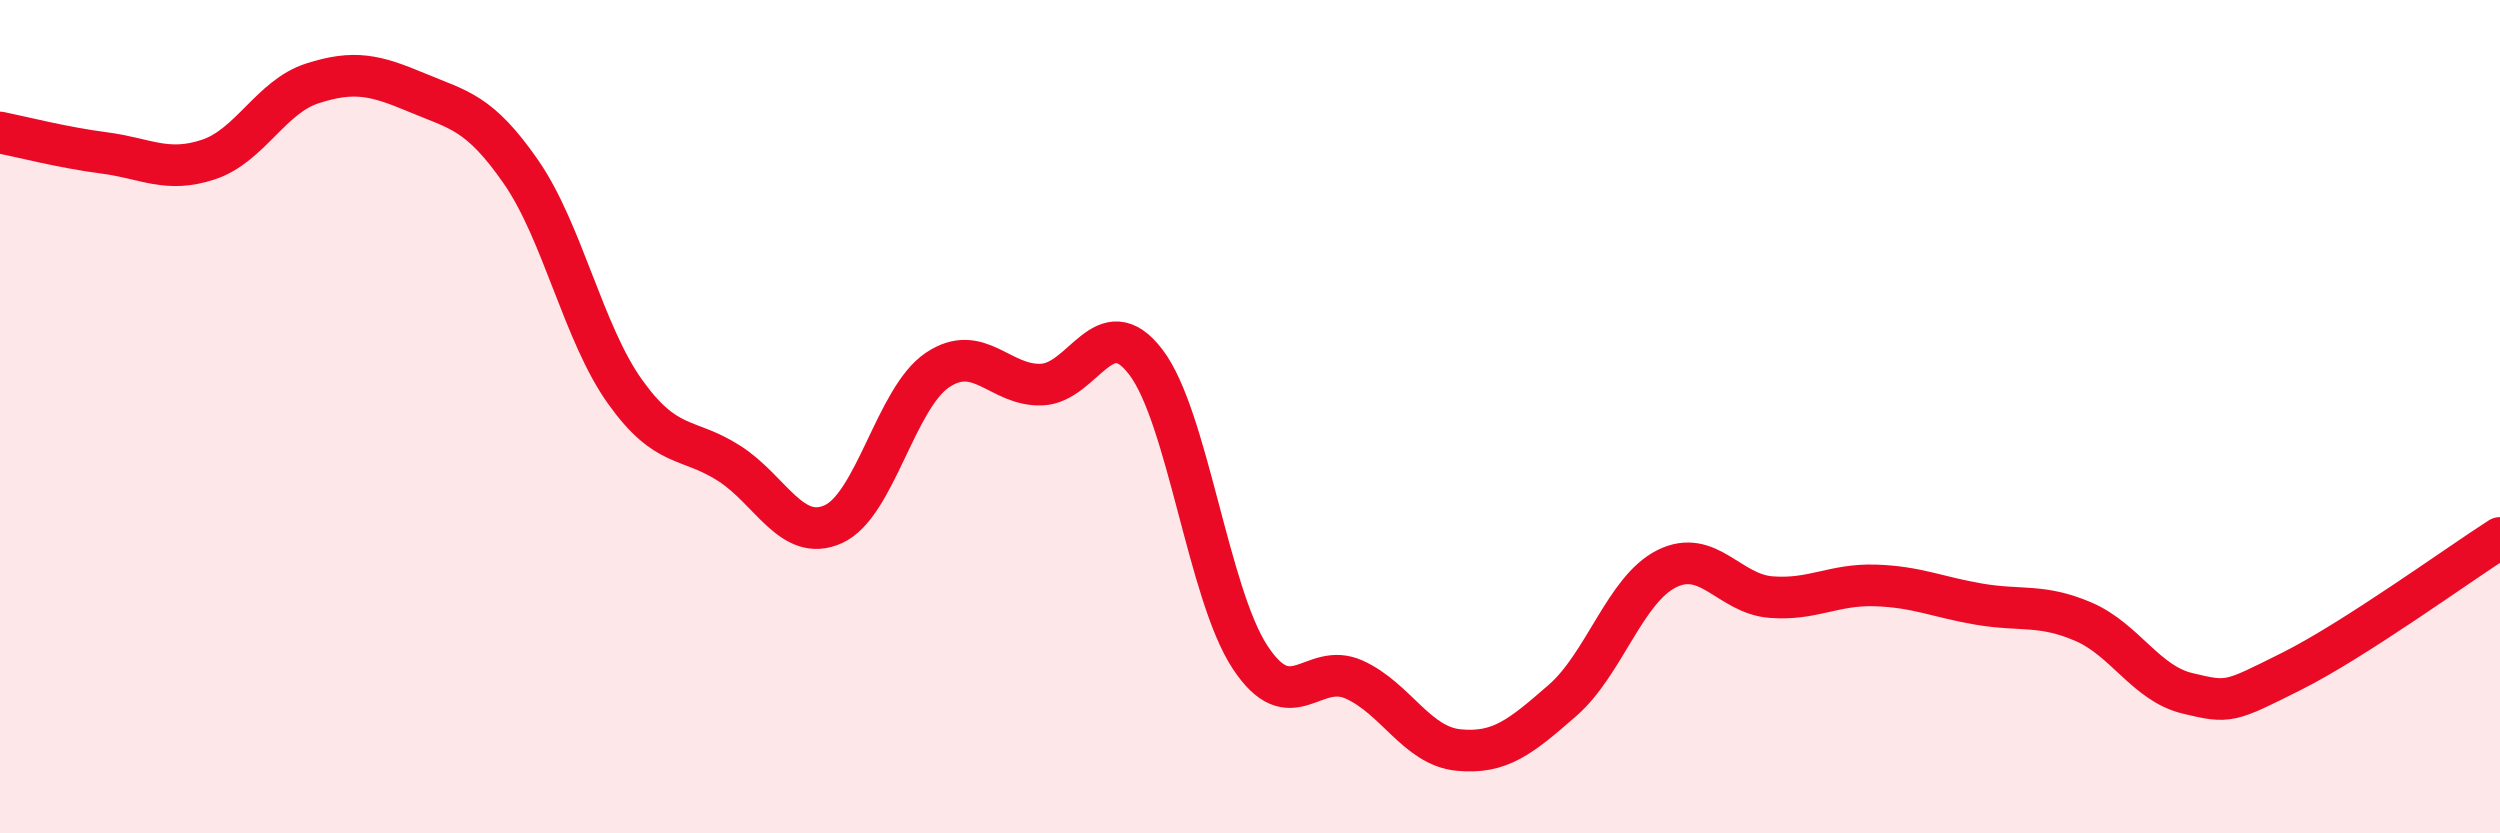
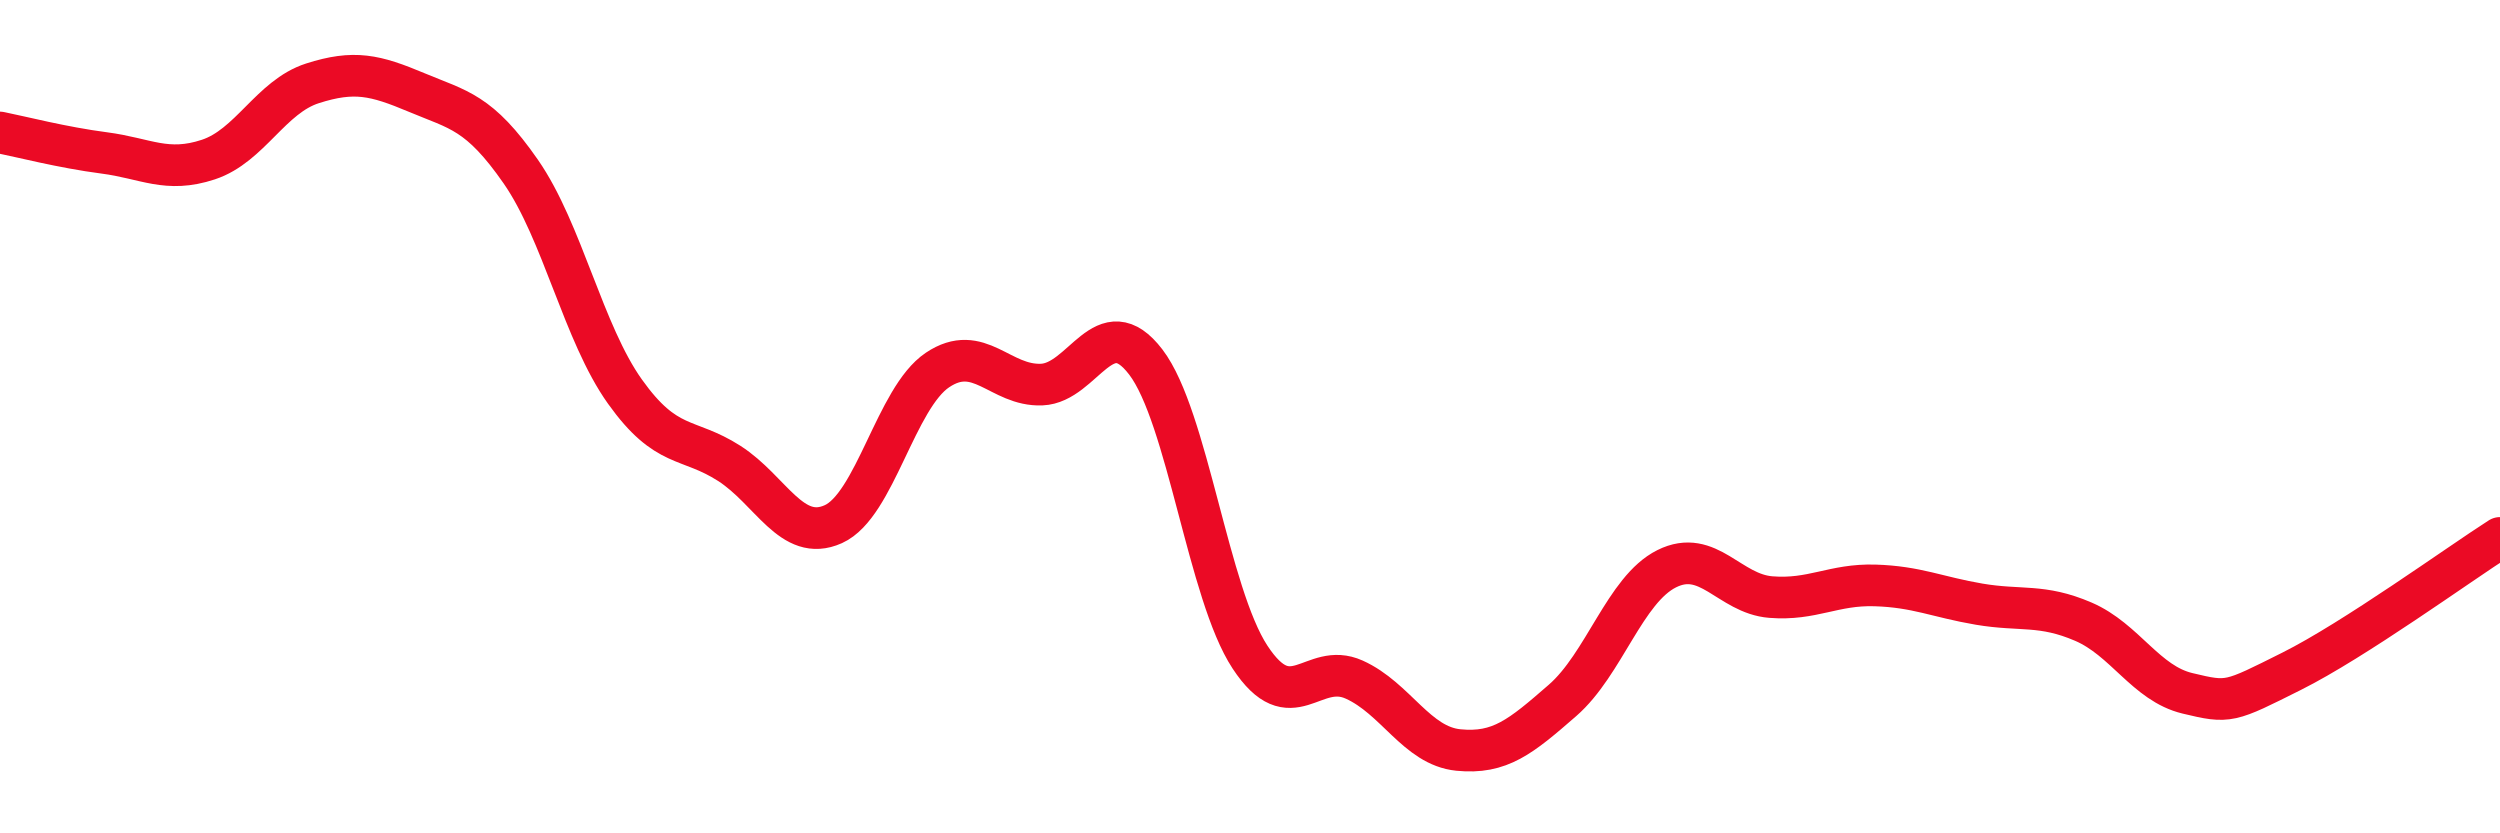
<svg xmlns="http://www.w3.org/2000/svg" width="60" height="20" viewBox="0 0 60 20">
-   <path d="M 0,3.18 C 0.5,3.28 1.5,3.54 2.5,3.67 C 3.5,3.8 4,4.16 5,3.83 C 6,3.5 6.5,2.32 7.5,2 C 8.5,1.68 9,1.8 10,2.22 C 11,2.64 11.5,2.68 12.5,4.12 C 13.5,5.56 14,8 15,9.4 C 16,10.8 16.5,10.48 17.5,11.12 C 18.5,11.76 19,13.03 20,12.58 C 21,12.13 21.5,9.55 22.5,8.88 C 23.5,8.21 24,9.27 25,9.23 C 26,9.19 26.5,7.38 27.5,8.69 C 28.5,10 29,14.25 30,15.77 C 31,17.29 31.5,15.86 32.5,16.31 C 33.5,16.76 34,17.9 35,18 C 36,18.1 36.5,17.68 37.5,16.81 C 38.5,15.94 39,14.15 40,13.65 C 41,13.15 41.5,14.25 42.5,14.33 C 43.5,14.41 44,14.02 45,14.05 C 46,14.08 46.5,14.33 47.5,14.5 C 48.5,14.67 49,14.49 50,14.92 C 51,15.35 51.5,16.4 52.5,16.64 C 53.5,16.88 53.5,16.86 55,16.11 C 56.5,15.36 59,13.55 60,12.91L60 20L0 20Z" fill="#EB0A25" opacity="0.1" stroke-linecap="round" stroke-linejoin="round" />
  <path d="M 0,3.18 C 0.5,3.28 1.5,3.54 2.5,3.67 C 3.5,3.8 4,4.16 5,3.83 C 6,3.5 6.5,2.32 7.5,2 C 8.5,1.68 9,1.8 10,2.22 C 11,2.64 11.5,2.68 12.5,4.12 C 13.5,5.56 14,8 15,9.4 C 16,10.8 16.5,10.48 17.5,11.12 C 18.5,11.76 19,13.03 20,12.58 C 21,12.13 21.5,9.55 22.5,8.88 C 23.5,8.21 24,9.27 25,9.23 C 26,9.19 26.5,7.38 27.5,8.69 C 28.5,10 29,14.25 30,15.77 C 31,17.29 31.5,15.86 32.5,16.31 C 33.5,16.76 34,17.9 35,18 C 36,18.1 36.5,17.68 37.5,16.81 C 38.5,15.94 39,14.15 40,13.65 C 41,13.15 41.5,14.25 42.5,14.33 C 43.5,14.41 44,14.02 45,14.05 C 46,14.08 46.5,14.33 47.5,14.5 C 48.5,14.67 49,14.49 50,14.92 C 51,15.35 51.5,16.4 52.5,16.64 C 53.5,16.88 53.5,16.86 55,16.11 C 56.5,15.36 59,13.55 60,12.91" stroke="#EB0A25" stroke-width="1" fill="none" stroke-linecap="round" stroke-linejoin="round" />
</svg>